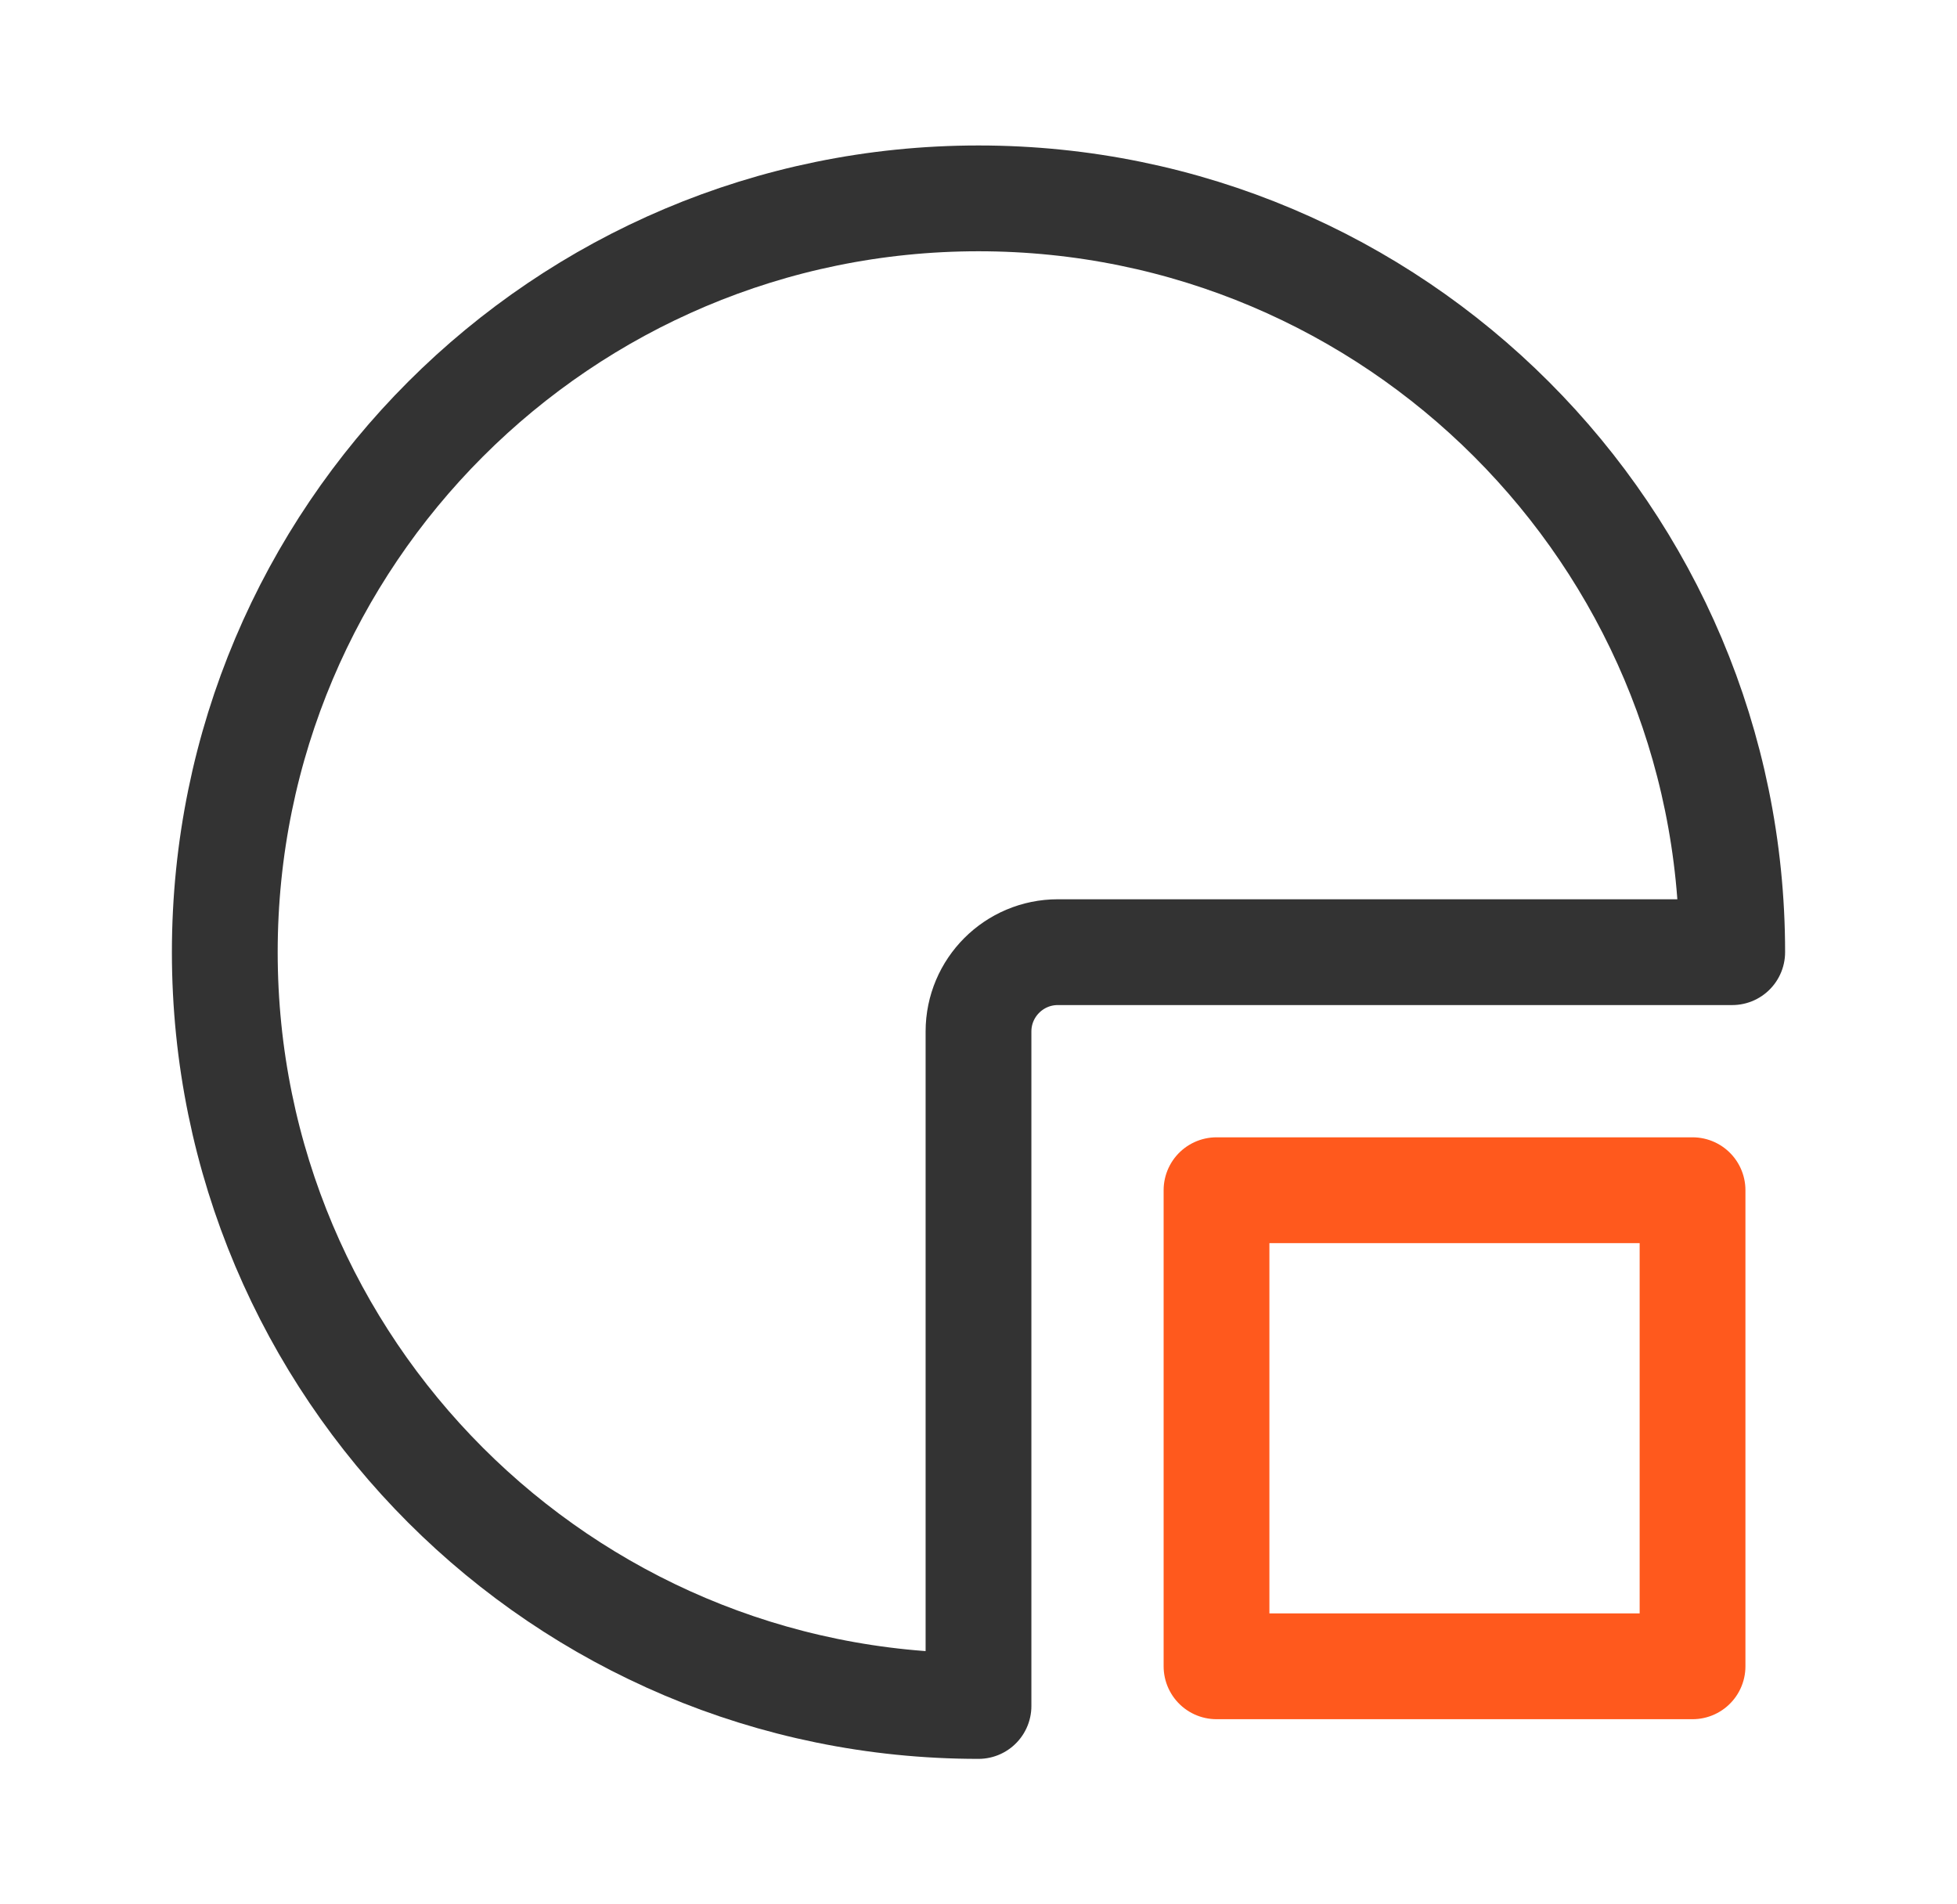
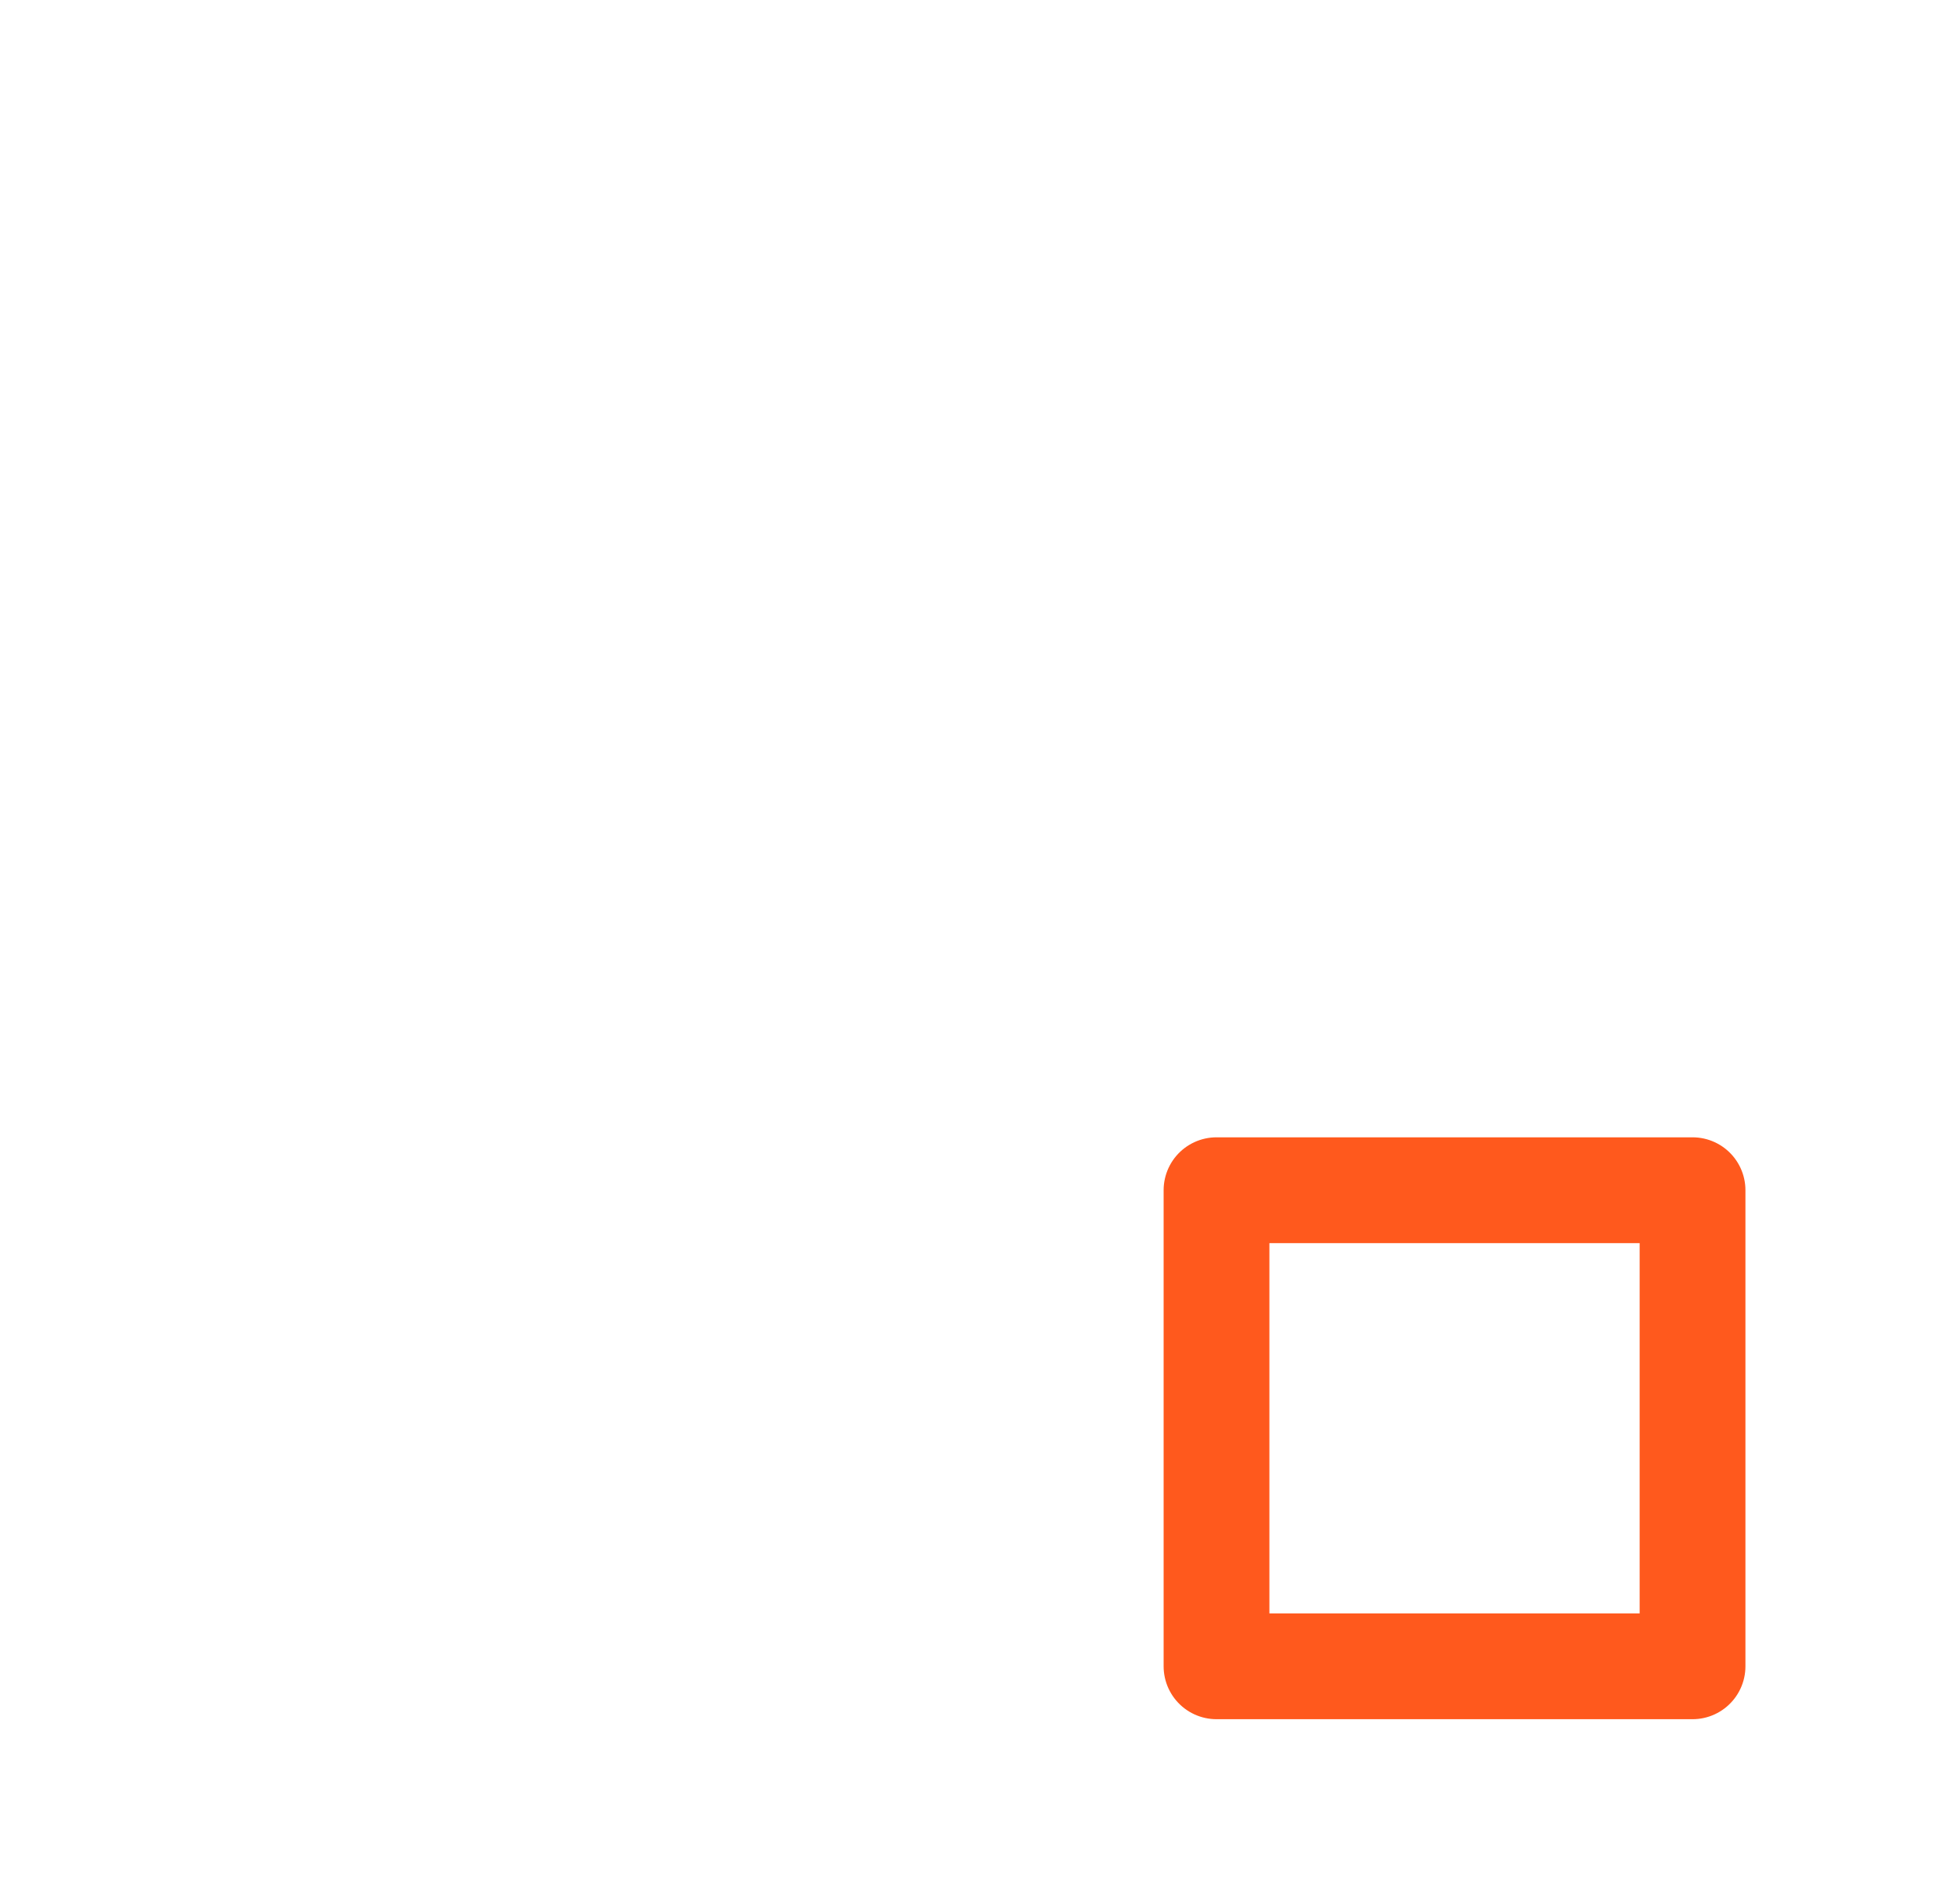
<svg xmlns="http://www.w3.org/2000/svg" width="37" height="36" viewBox="0 0 37 36" fill="none">
-   <path d="M4.25 18C4.25 25.87 10.63 32.25 18.5 32.25V19.5C18.5 18.672 19.172 18 20 18H32.75C32.75 10.13 26.37 3.75 18.5 3.75C10.63 3.75 4.25 10.13 4.25 18Z" stroke="#333333" stroke-width="2" stroke-linecap="round" stroke-linejoin="round" />
  <path d="M32 22.5H23V31.5H32V22.5Z" stroke="#FF591D" stroke-width="2" stroke-linecap="round" stroke-linejoin="round" />
</svg>